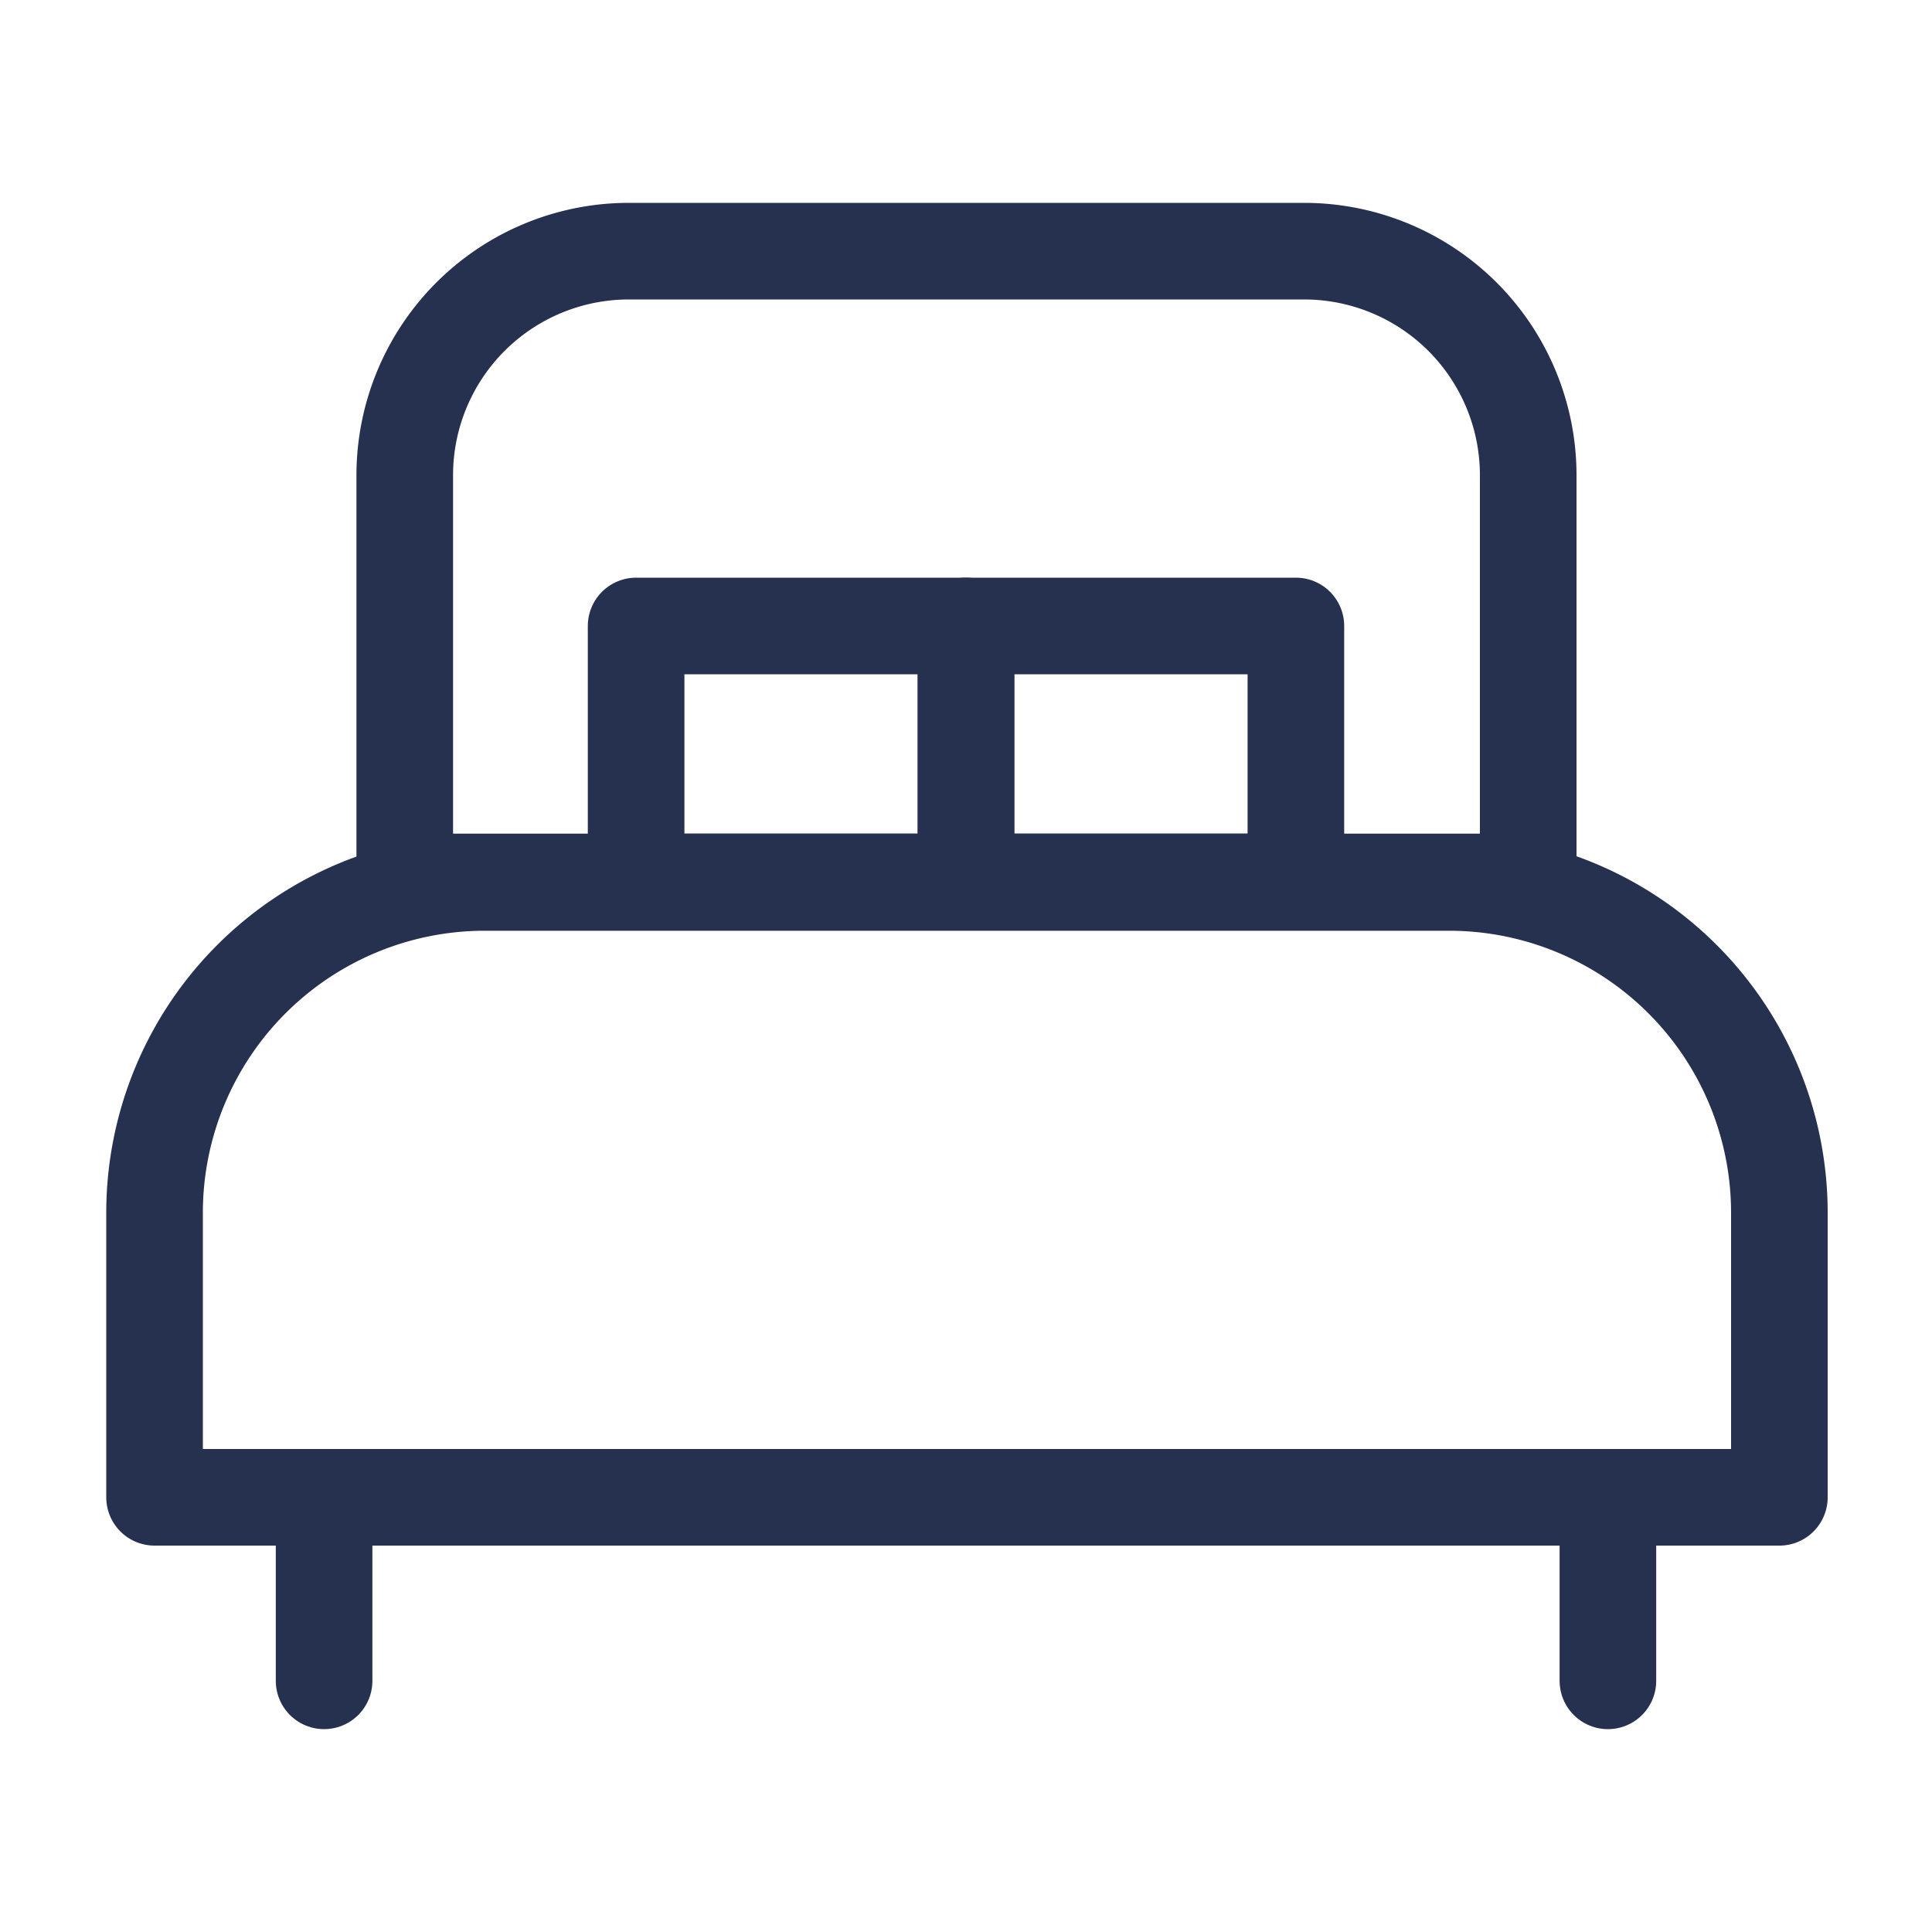
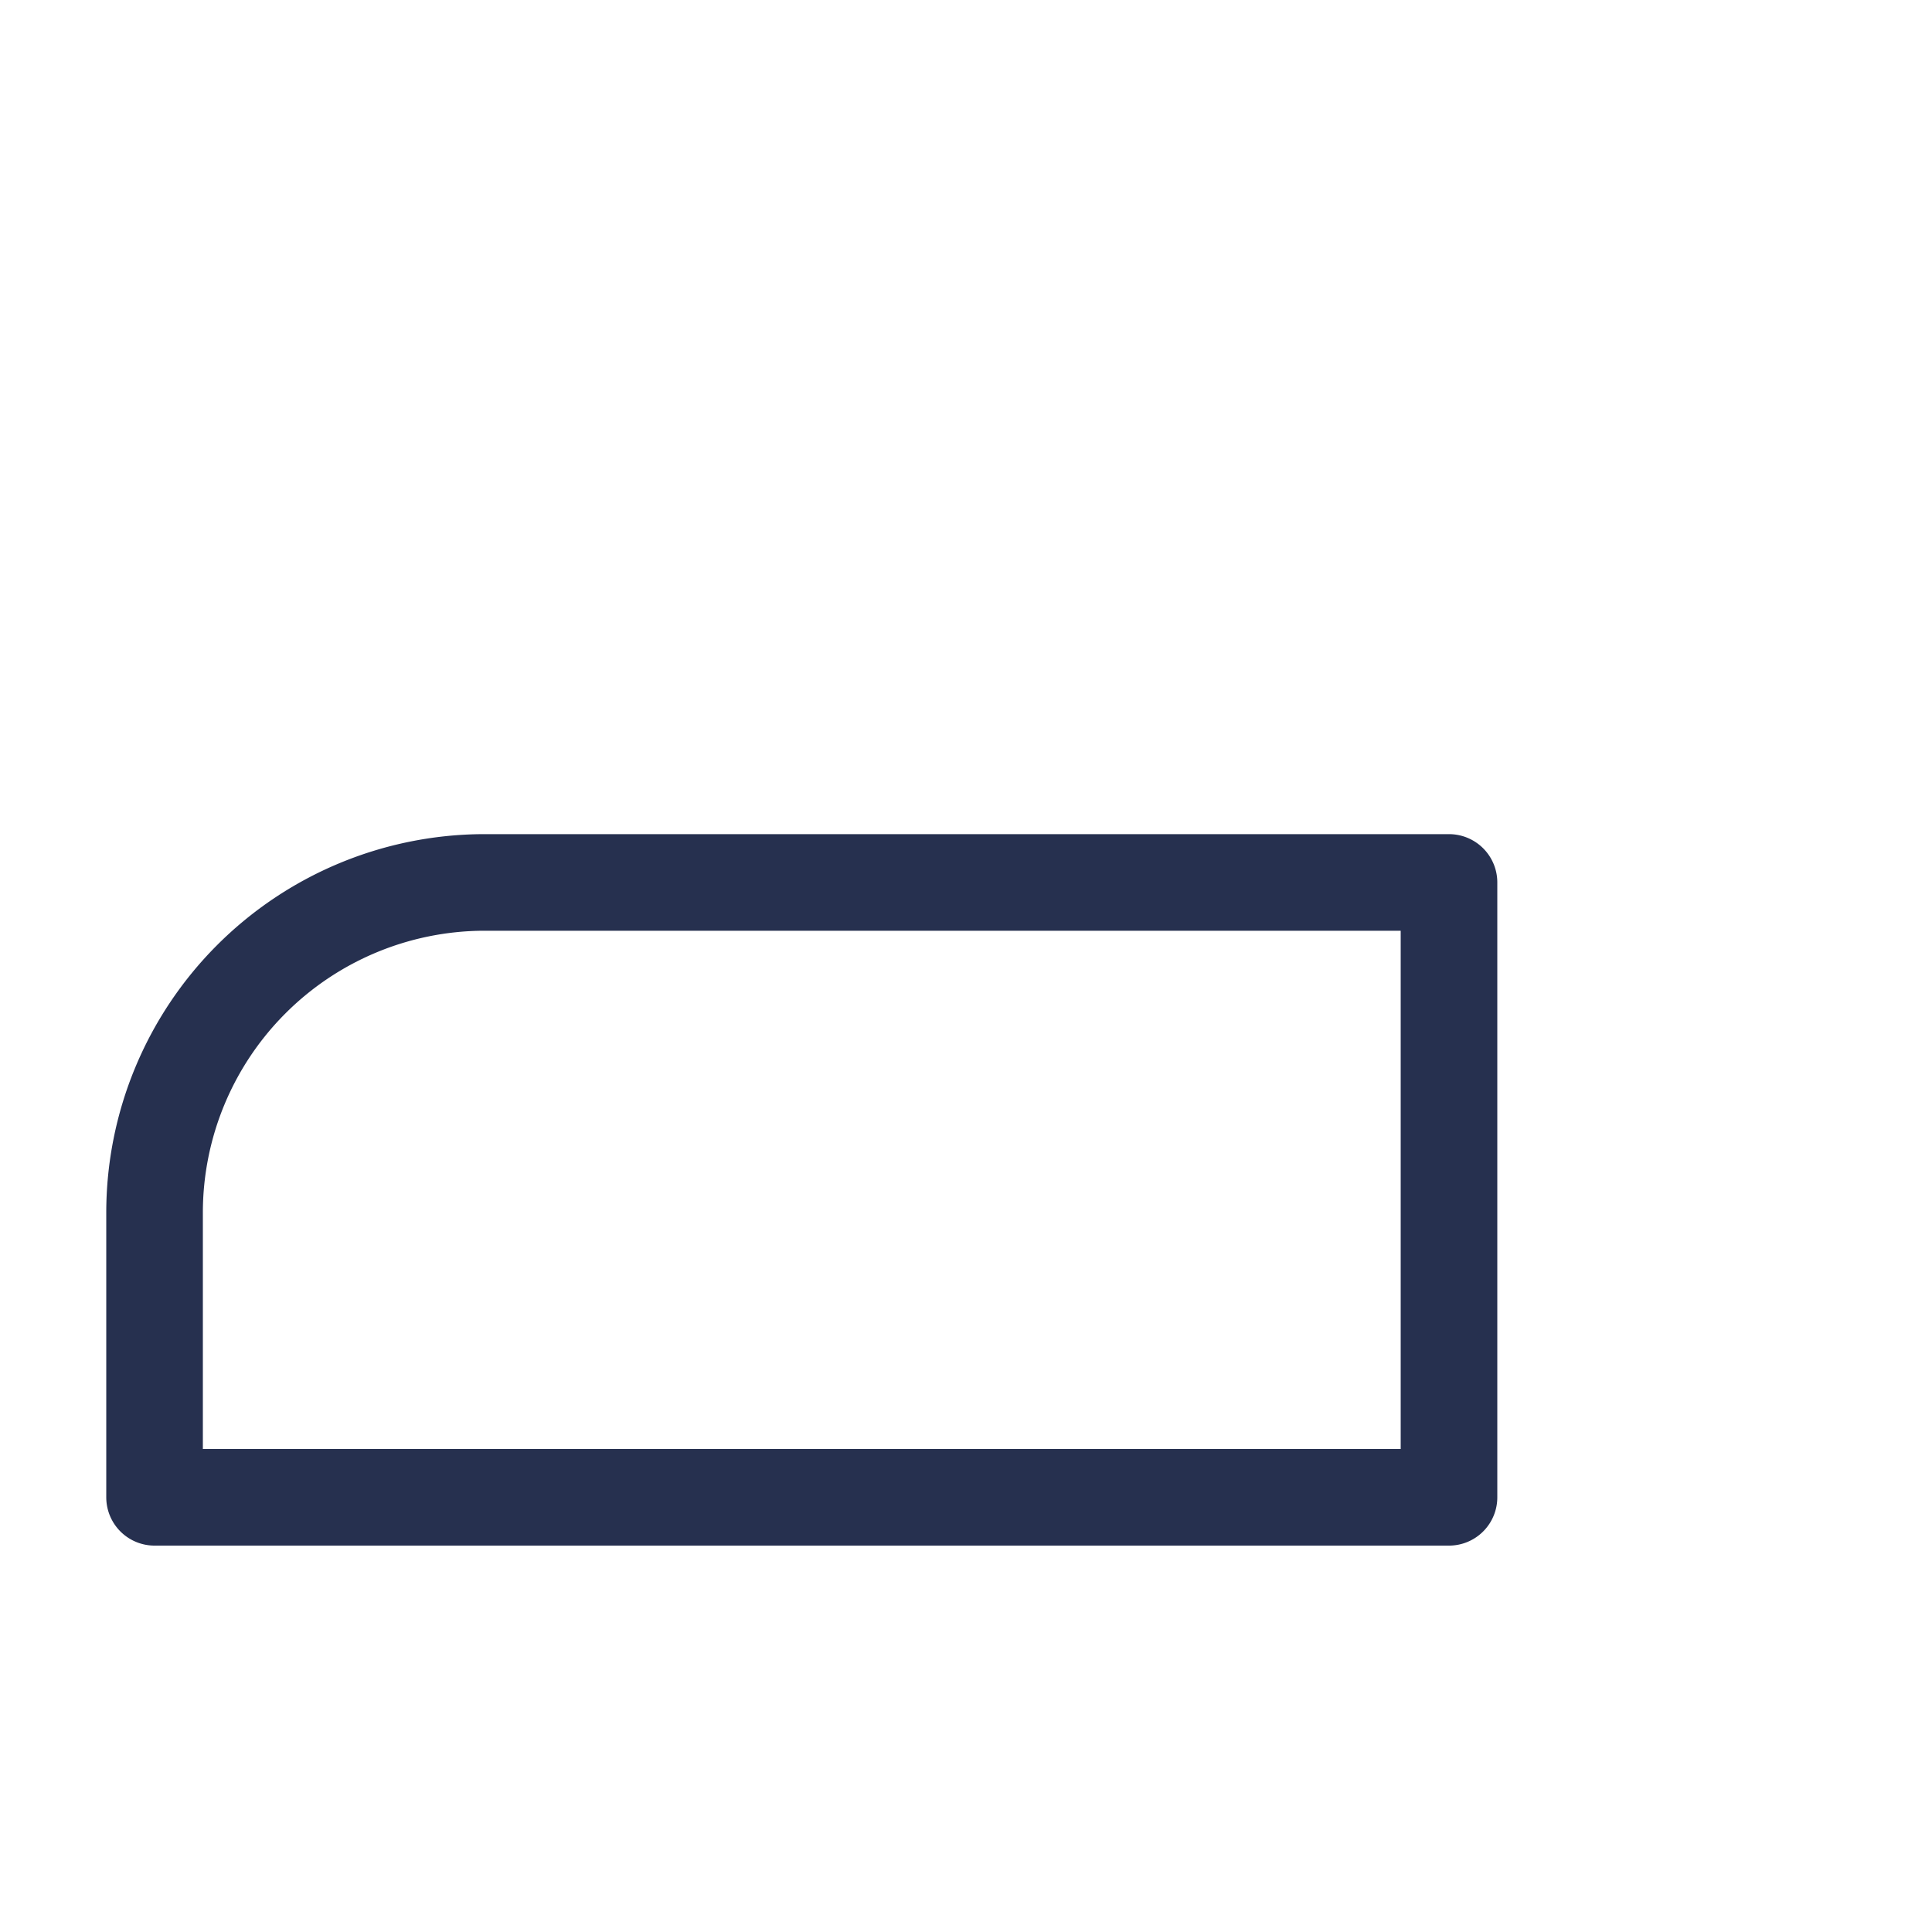
<svg xmlns="http://www.w3.org/2000/svg" id="Livello_1" data-name="Livello 1" viewBox="0 0 40 40">
  <defs>
    <style>.cls-1{fill:none;stroke:#26304f;stroke-linecap:round;stroke-linejoin:round;stroke-width:2px;}</style>
  </defs>
  <title>Tavola disegno 1 copia 2</title>
-   <path class="cls-1" d="M10,18.27H30a6.84,6.84,0,0,1,6.84,6.84V31a0,0,0,0,1,0,0H3.2a0,0,0,0,1,0,0V25.11A6.84,6.84,0,0,1,10,18.27Z" />
-   <path class="cls-1" d="M13,5.2H27a4.64,4.64,0,0,1,4.64,4.64v8.42a0,0,0,0,1,0,0H8.38a0,0,0,0,1,0,0V9.84A4.64,4.64,0,0,1,13,5.2Z" />
-   <line class="cls-1" x1="6.71" y1="31.05" x2="6.71" y2="34.8" />
-   <line class="cls-1" x1="33.29" y1="31.05" x2="33.29" y2="34.8" />
-   <rect class="cls-1" x="13.17" y="12.96" width="6.83" height="5.3" />
-   <rect class="cls-1" x="20" y="12.96" width="6.83" height="5.3" />
+   <path class="cls-1" d="M10,18.27H30V31a0,0,0,0,1,0,0H3.2a0,0,0,0,1,0,0V25.11A6.84,6.84,0,0,1,10,18.27Z" />
</svg>